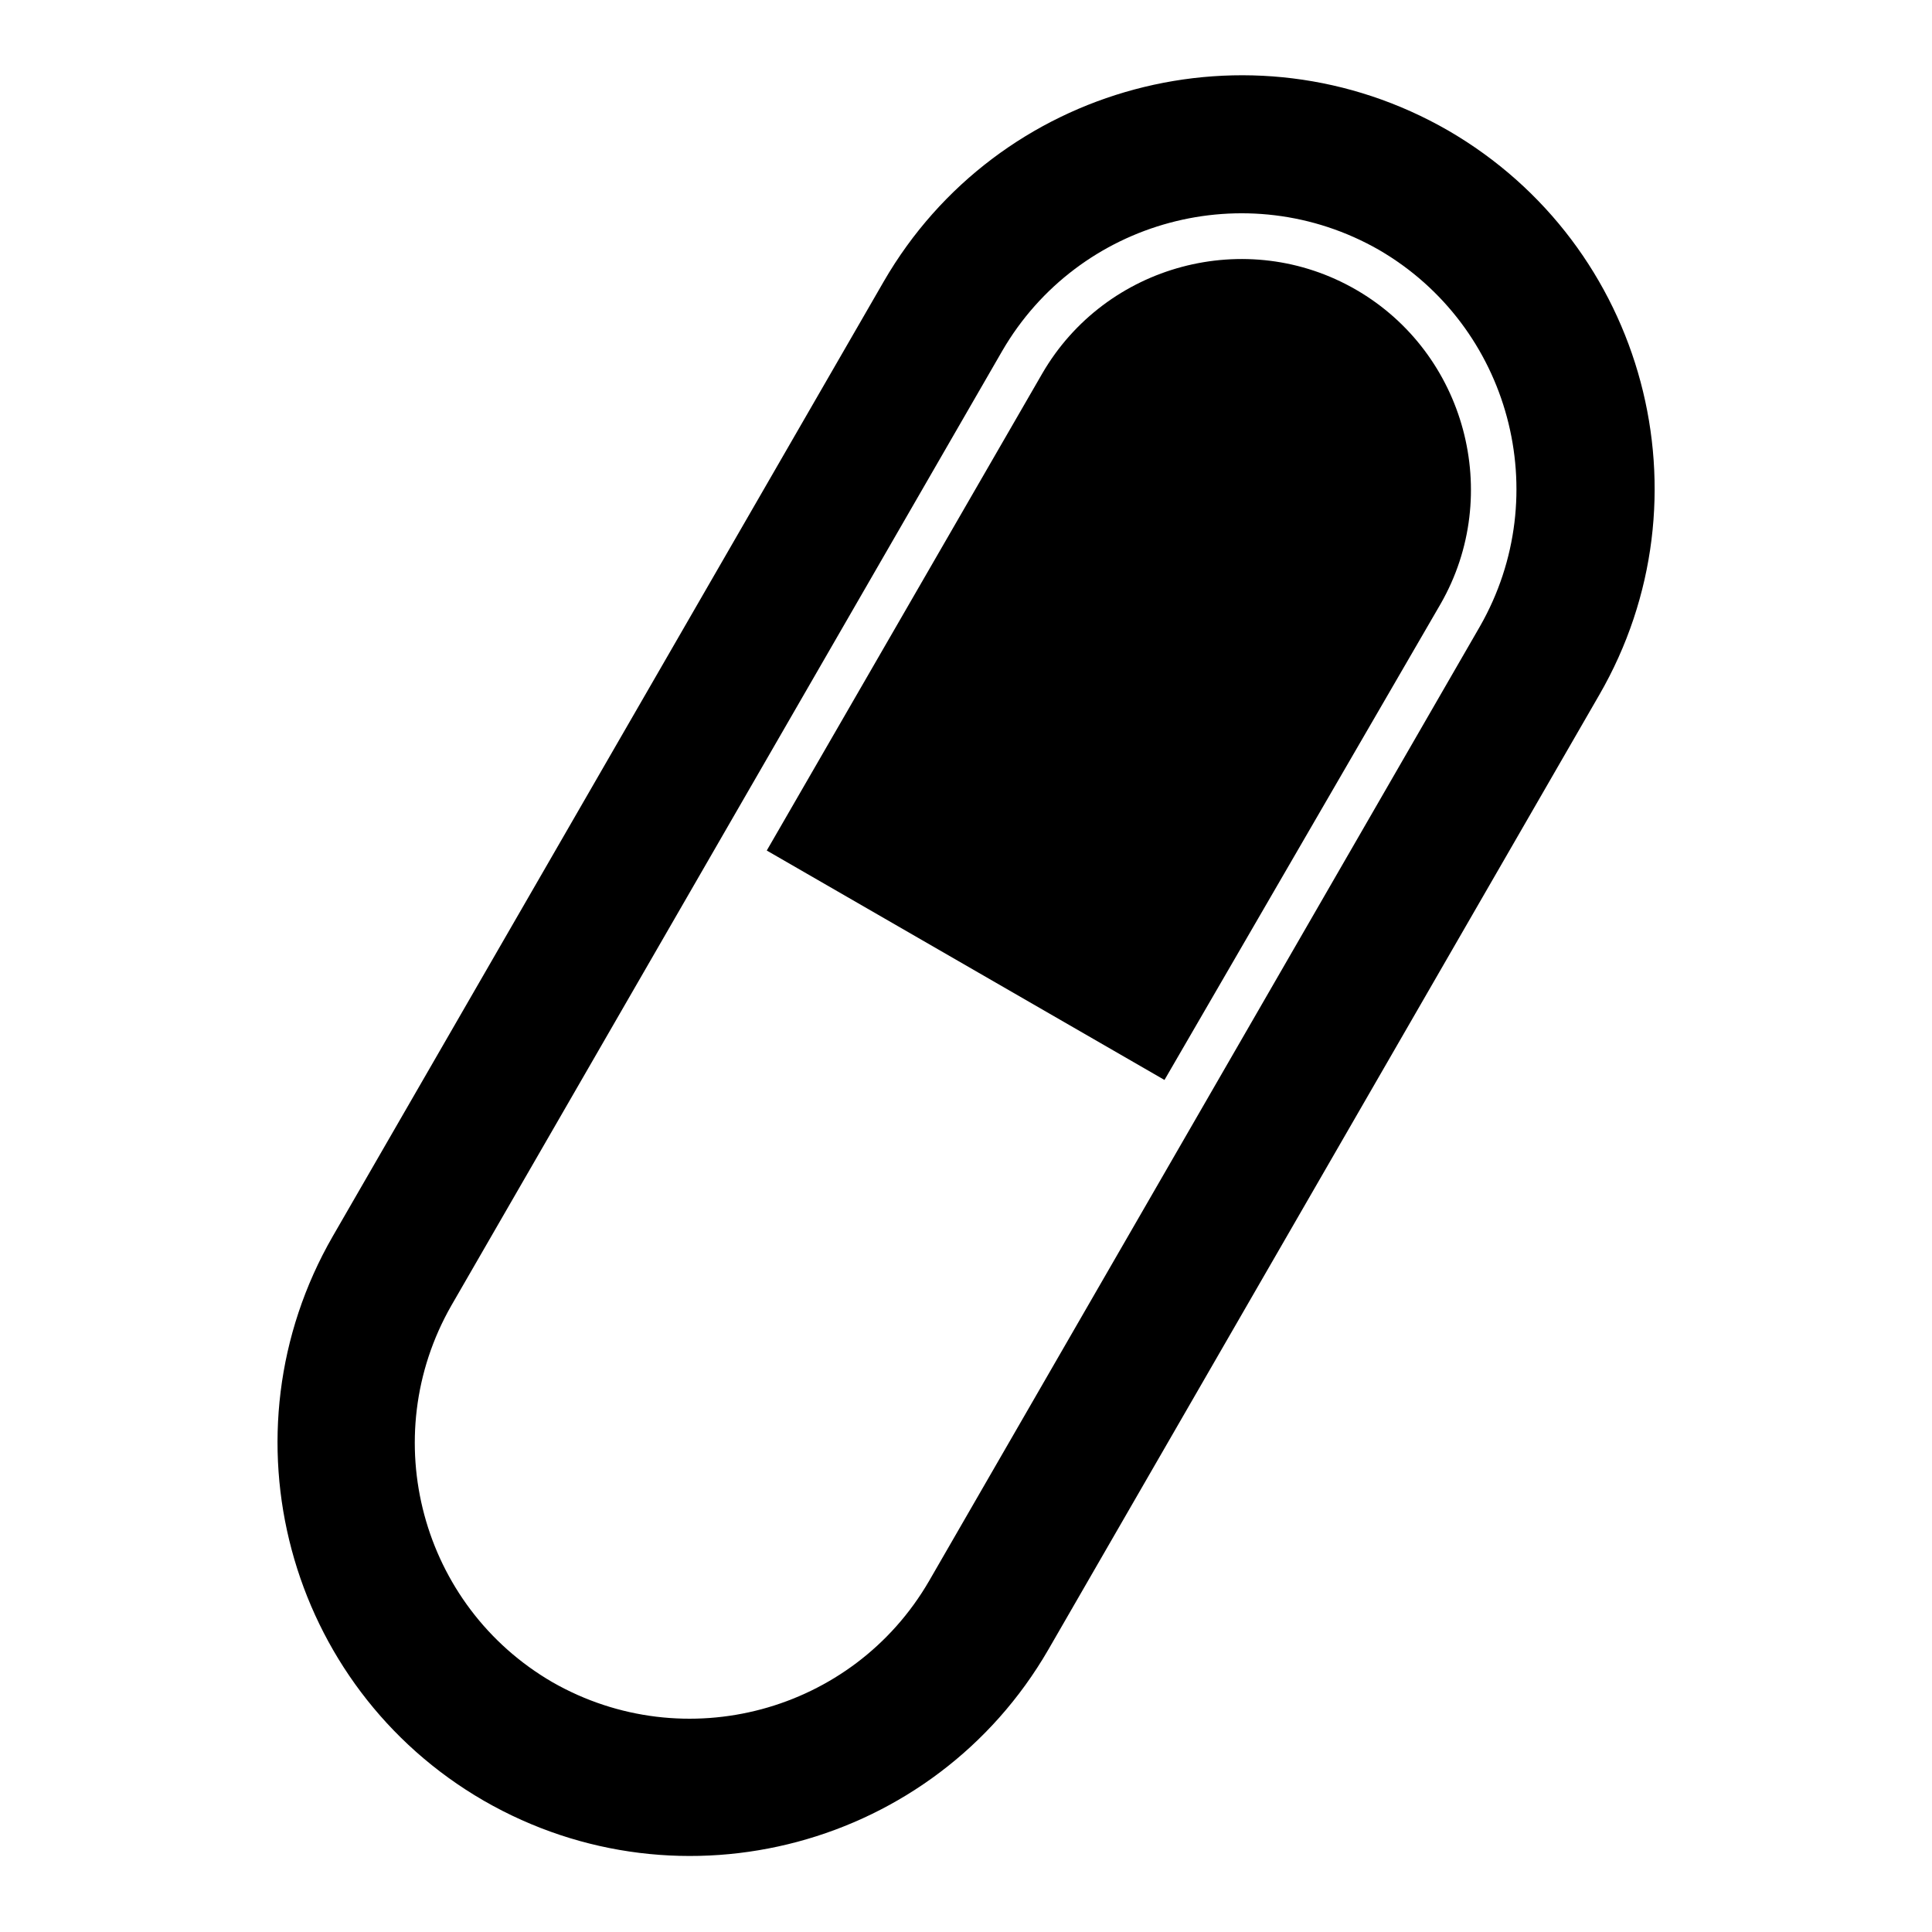
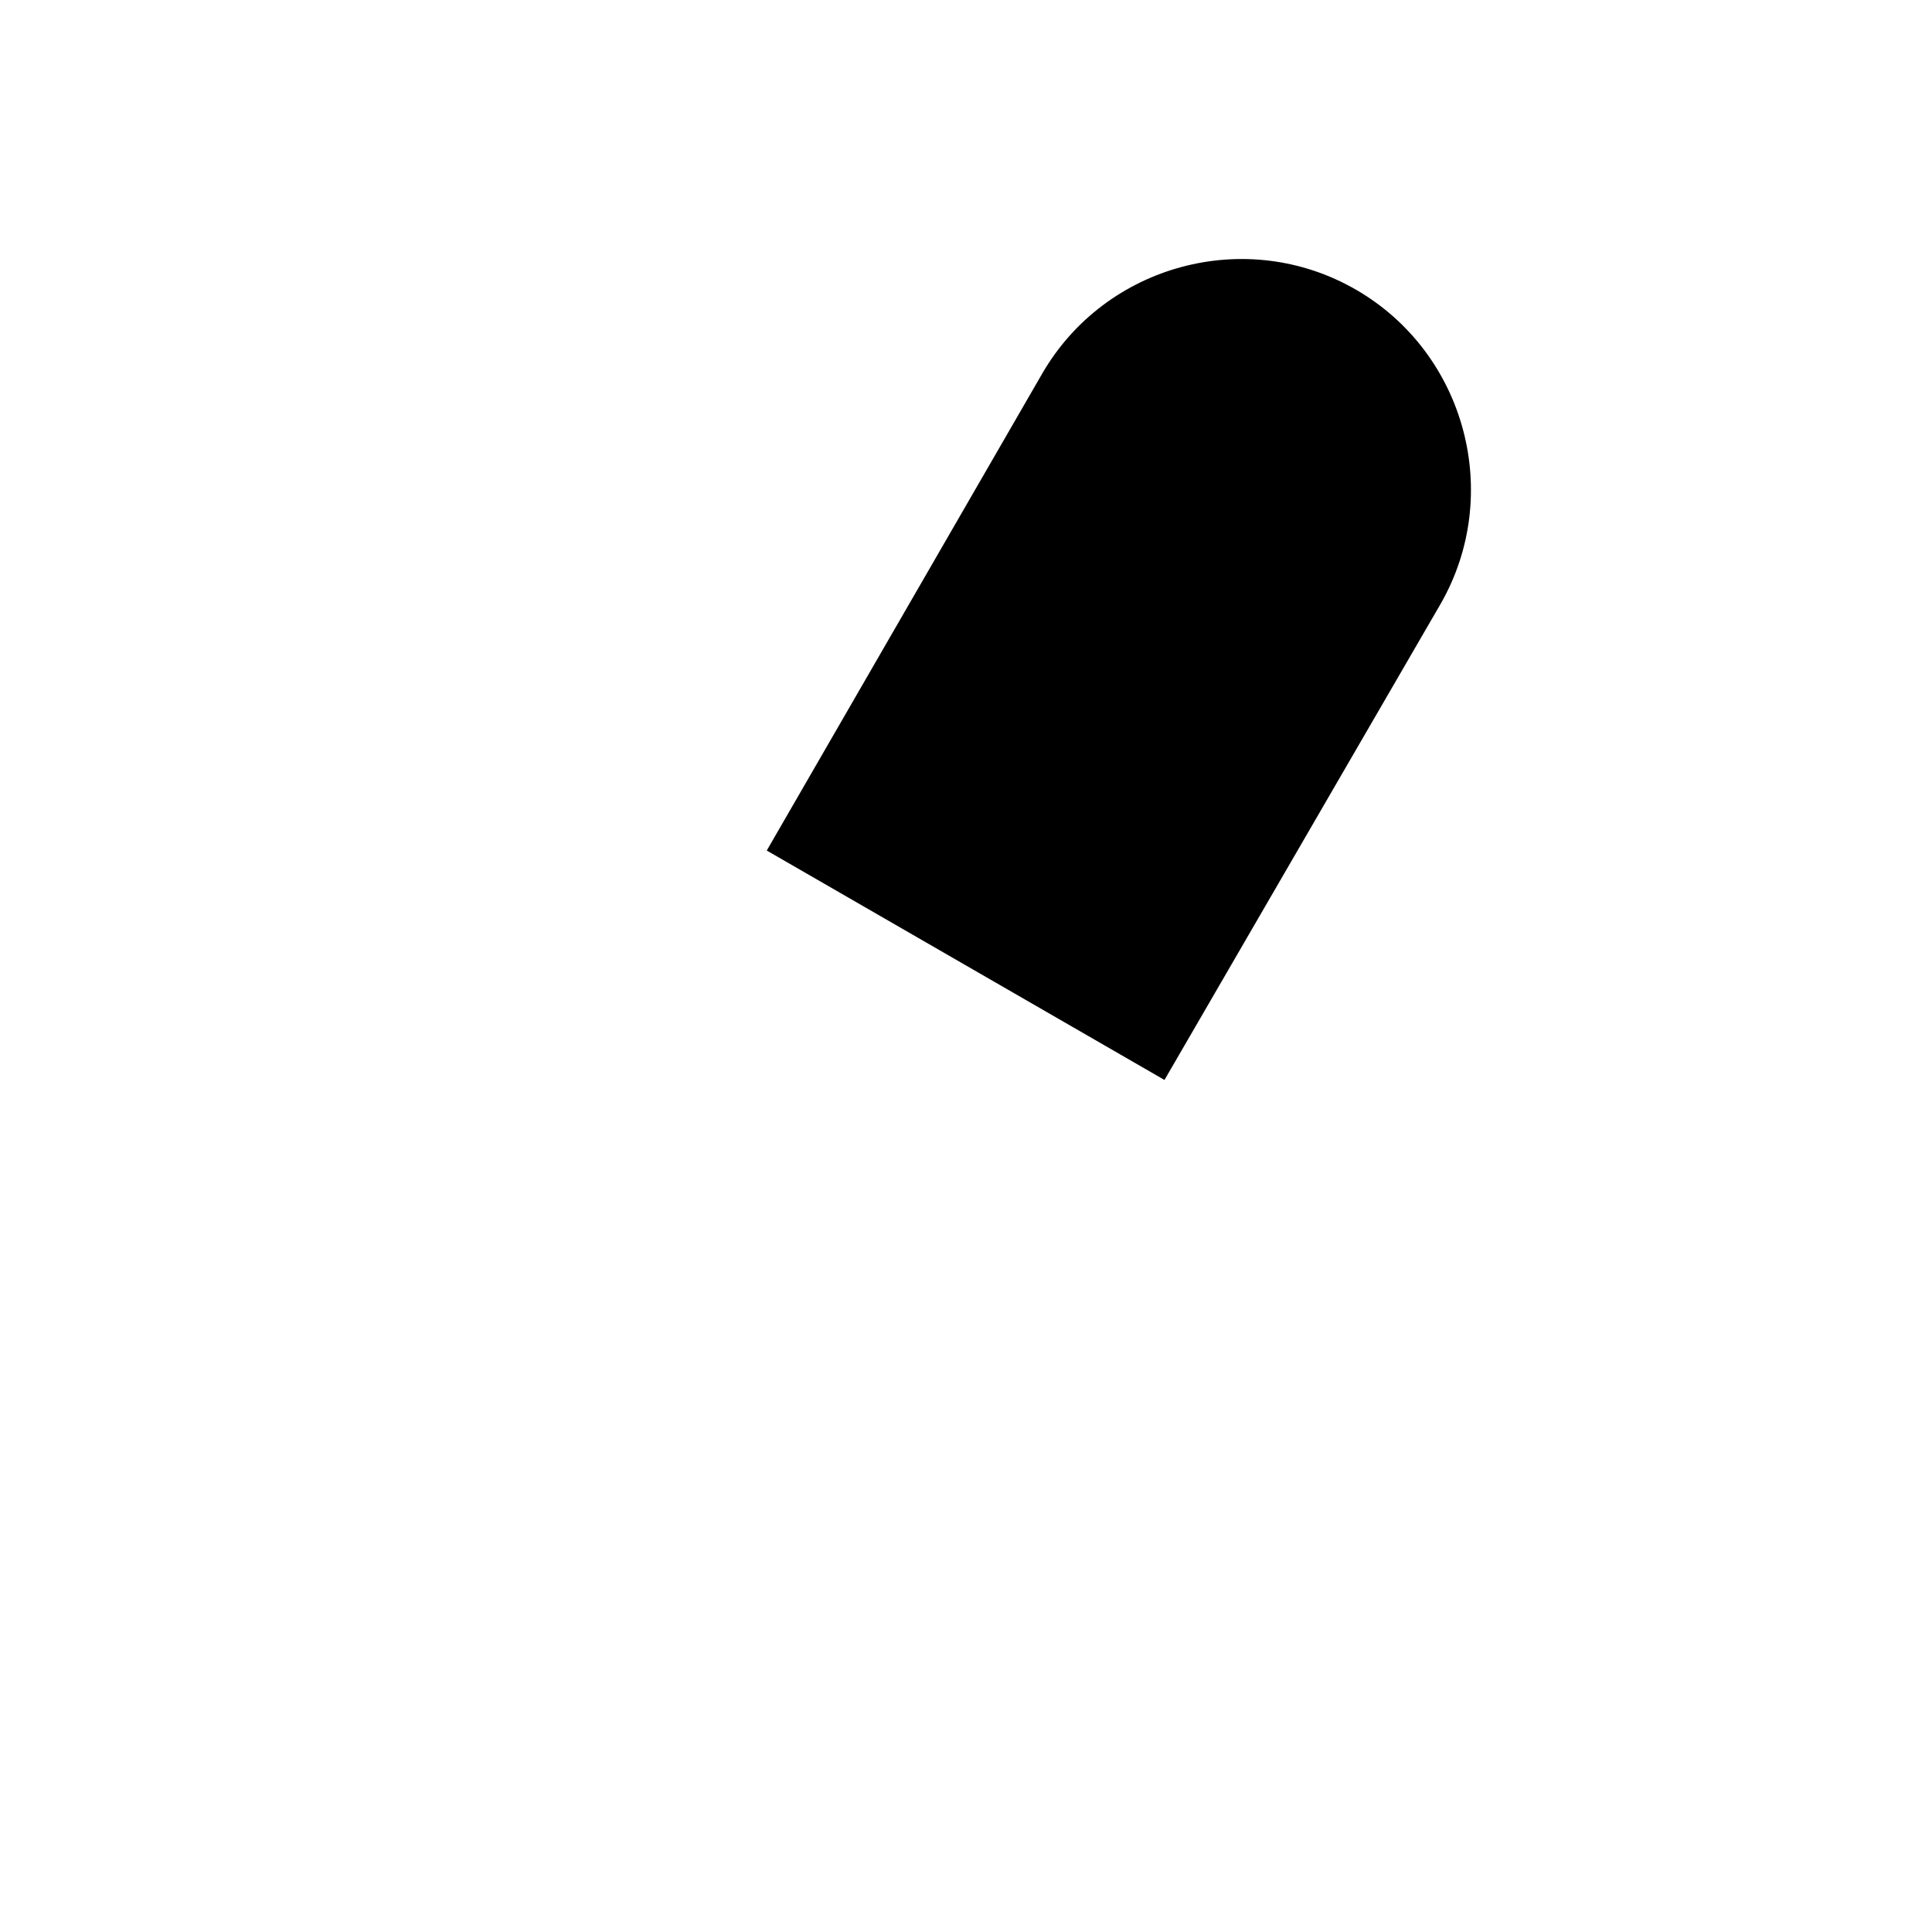
<svg xmlns="http://www.w3.org/2000/svg" version="1.1" x="0px" y="0px" viewBox="0 0 256 256" enable-background="new 0 0 256 256" xml:space="preserve">
  <g>
    <g>
-       <path fill="#000000" d="M191.9,17.3c-26.2-15.1-59.7-6.1-74.8,20l-73,126.5c-15.1,26.2-6.1,59.7,20,74.8c26.2,15.1,59.7,6.1,74.8-20l73-126.5C227,66,218.1,32.5,191.9,17.3L191.9,17.3z M123.1,209.5c-10.1,17.4-32.4,23.4-49.9,13.4c-17.4-10.1-23.4-32.4-13.4-49.9l73-126.5c10.1-17.4,32.4-23.4,49.9-13.4c17.4,10.1,23.4,32.4,13.4,49.9L123.1,209.5L123.1,209.5z" />
      <path fill="#000000" d="M179.7,38.4c-14.5-8.4-33.2-3.4-41.6,11.1l-36.5,63.2l52.7,30.4L190.9,80C199.2,65.5,194.2,46.8,179.7,38.4L179.7,38.4z" />
    </g>
  </g>
</svg>